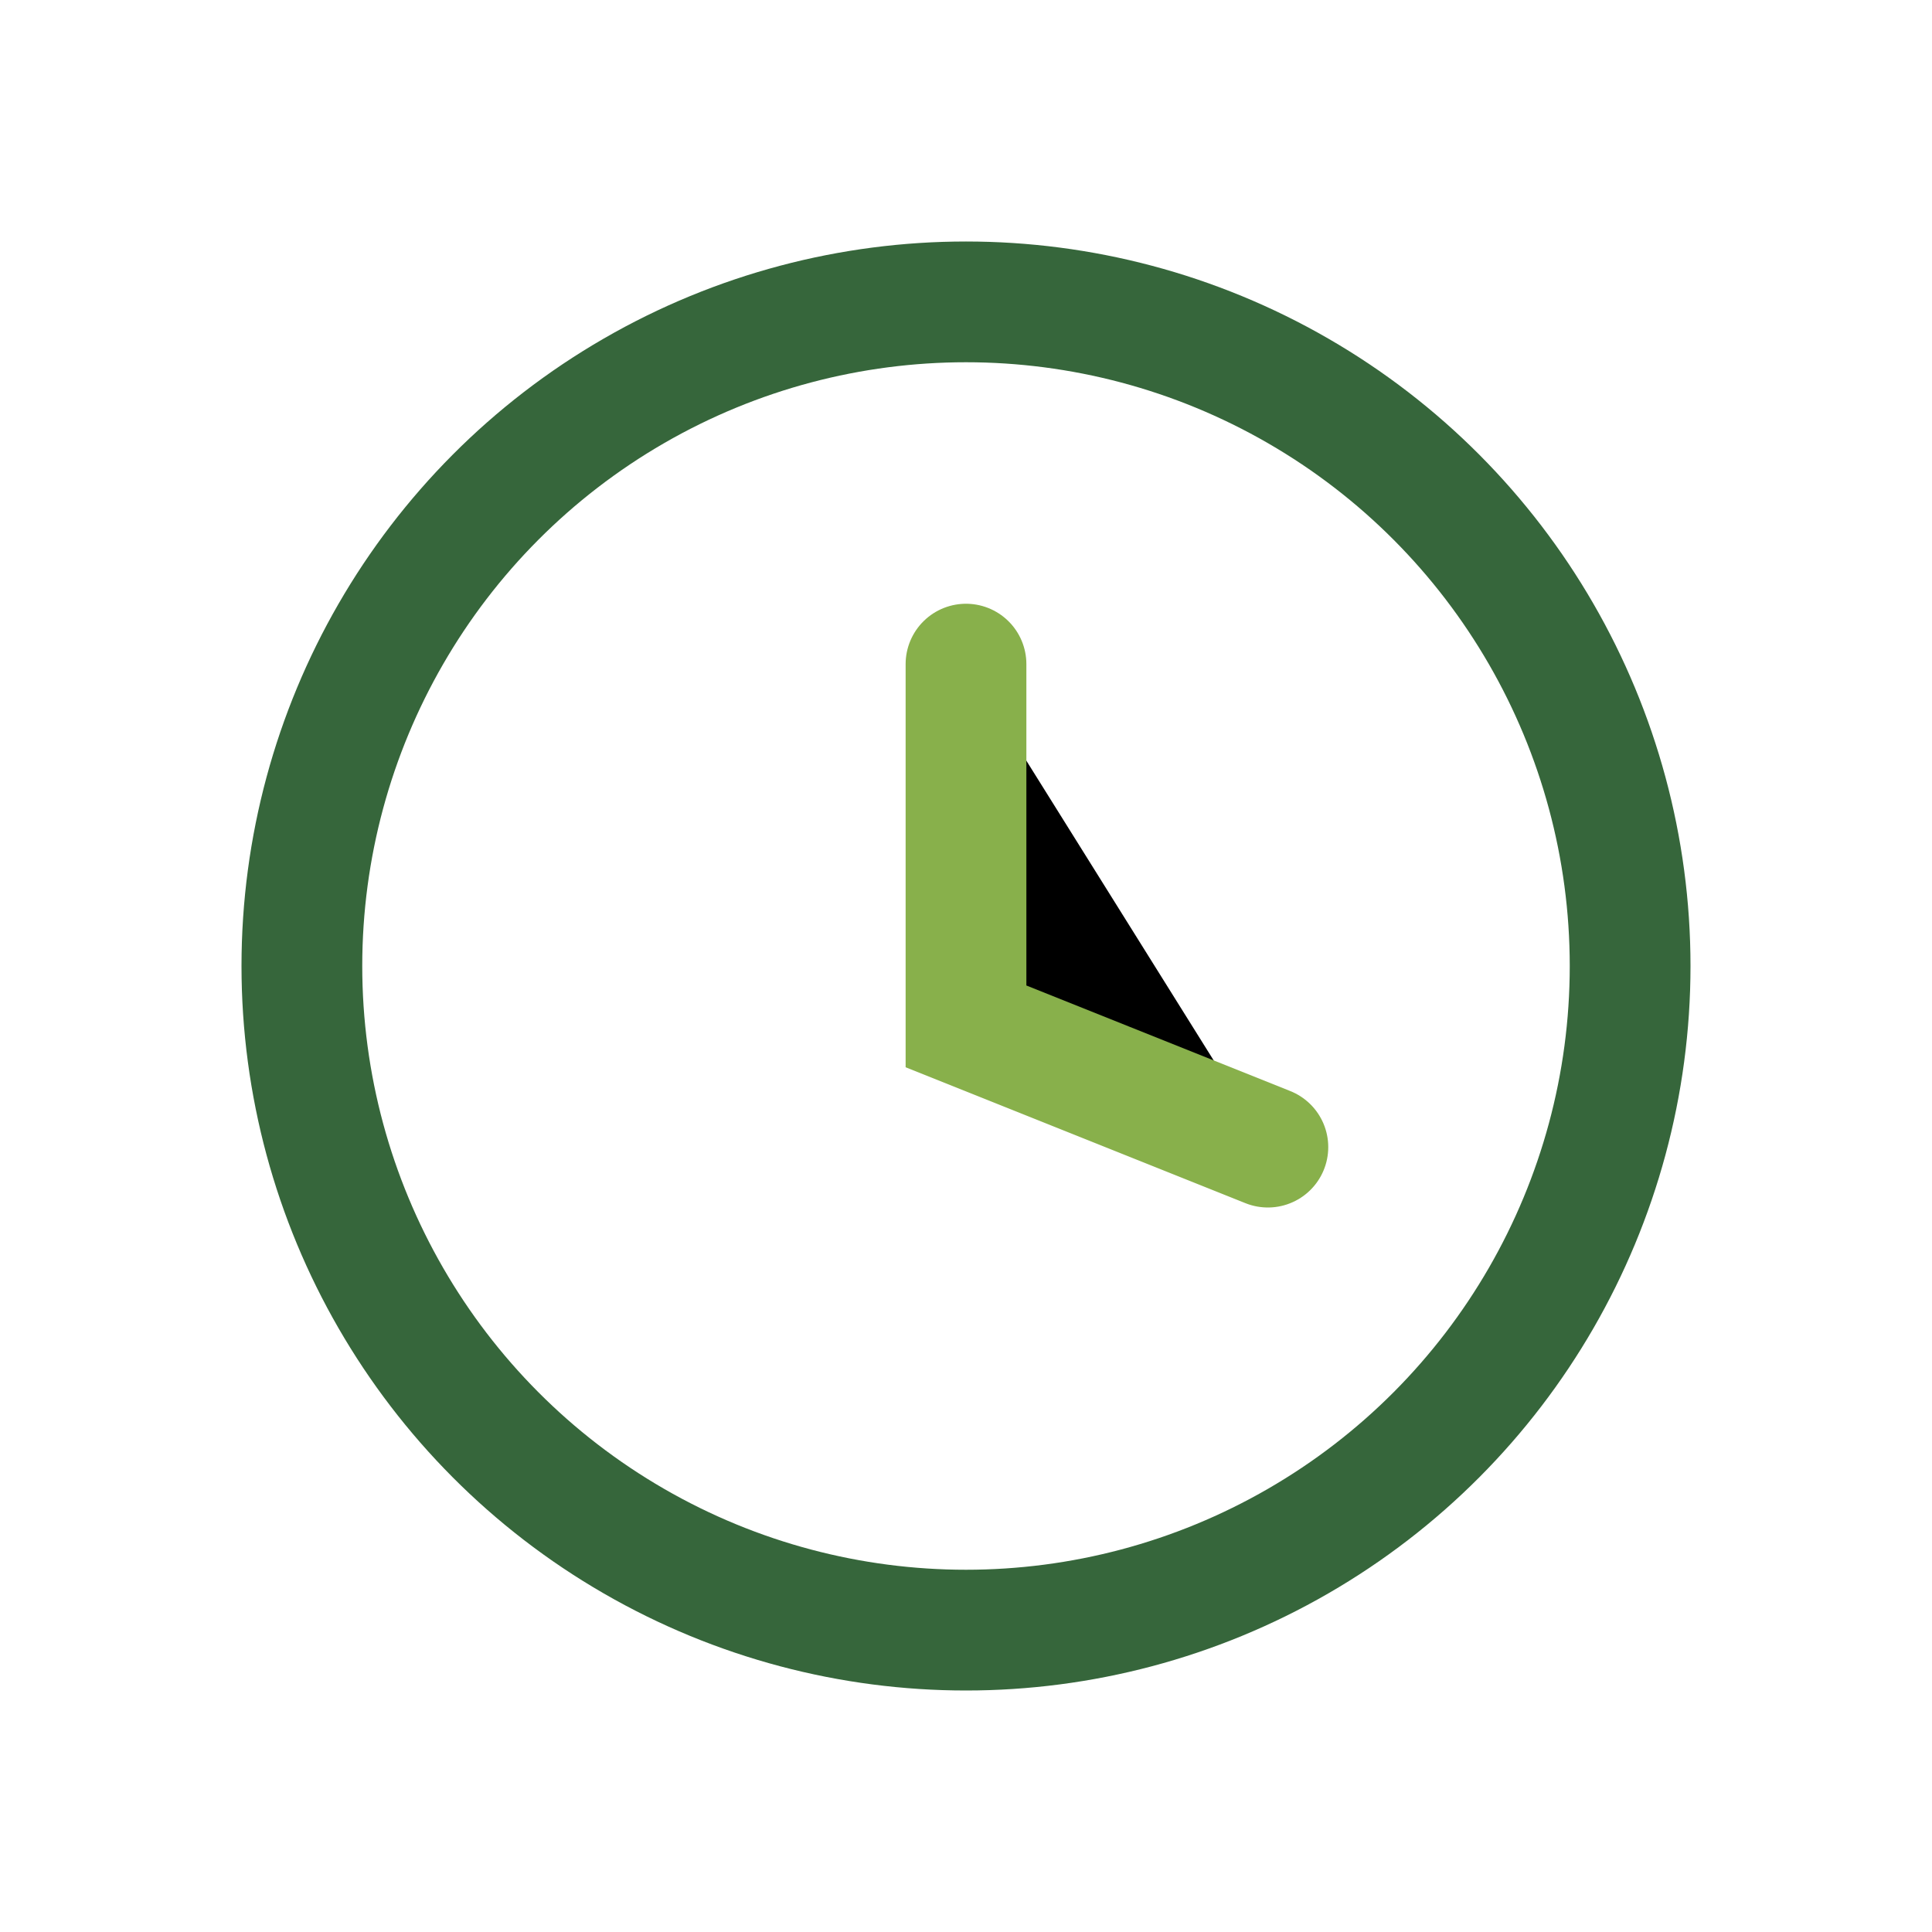
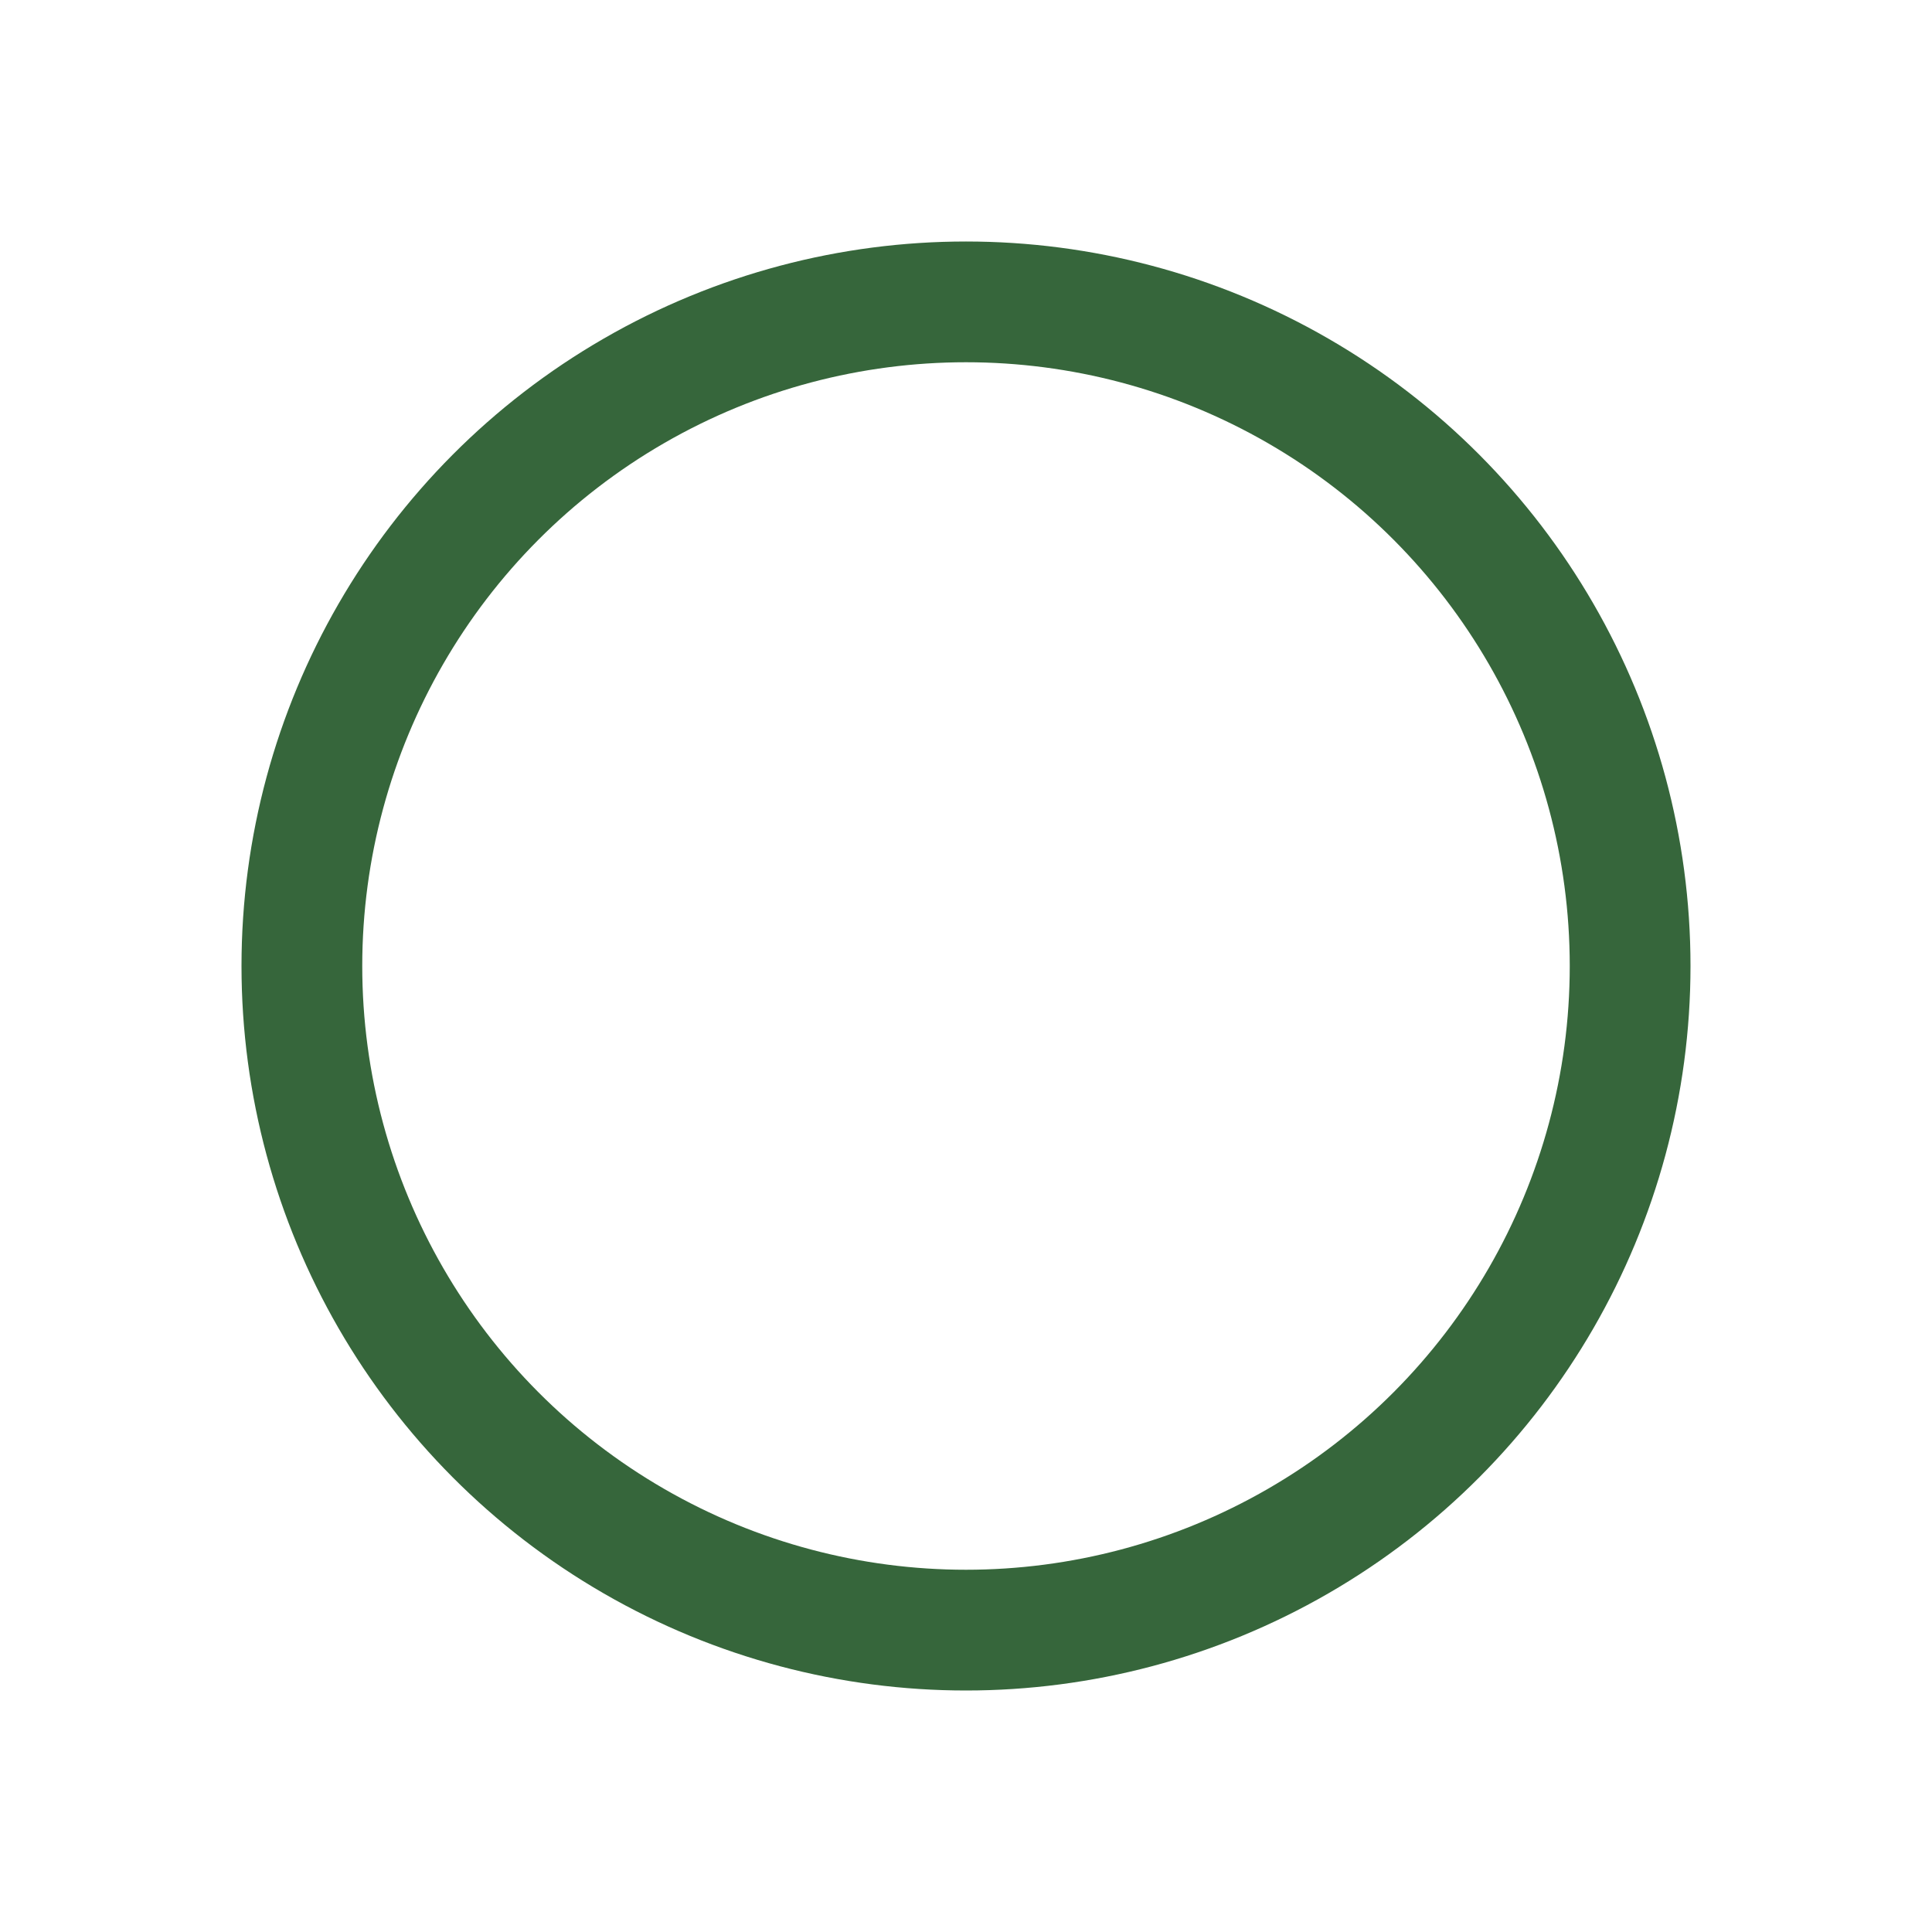
<svg xmlns="http://www.w3.org/2000/svg" width="32" height="32" viewBox="0 0 32 32">
  <circle cx="16" cy="16" r="11" fill="none" stroke="#36663B" stroke-width="2" />
-   <path d="M16 11v6l5 2" stroke="#88B04B" stroke-width="2" stroke-linecap="round" />
</svg>